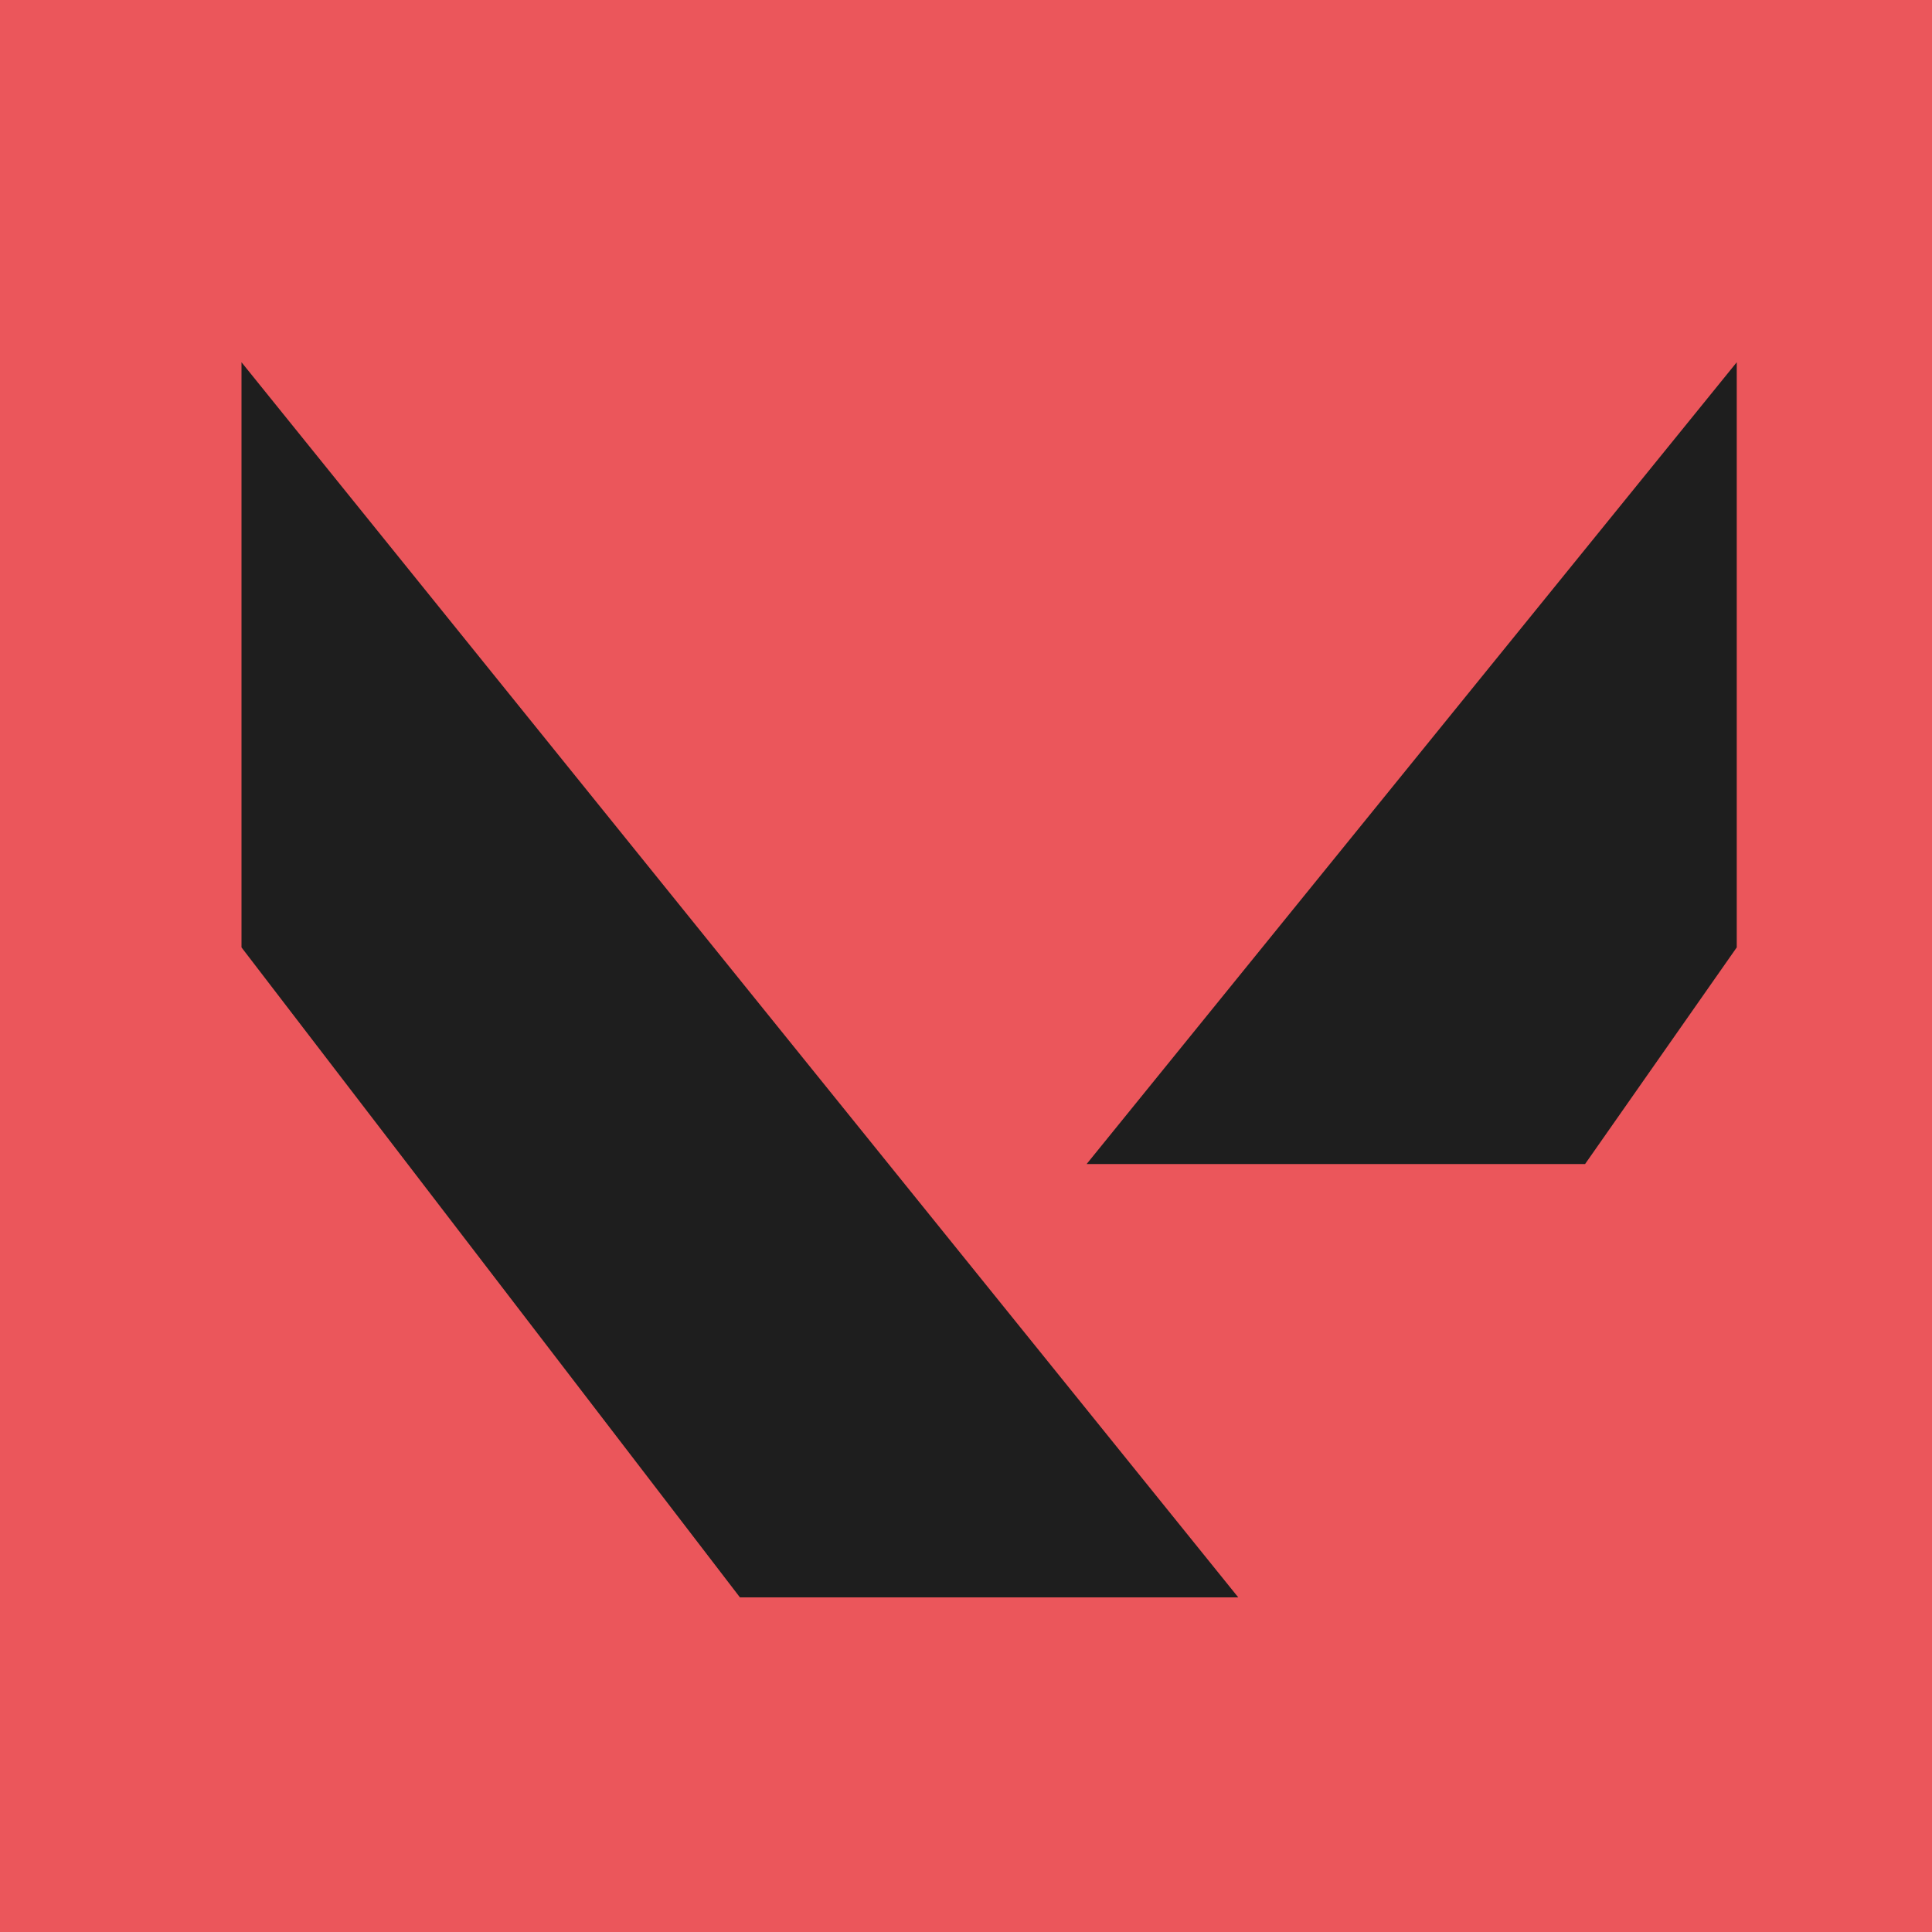
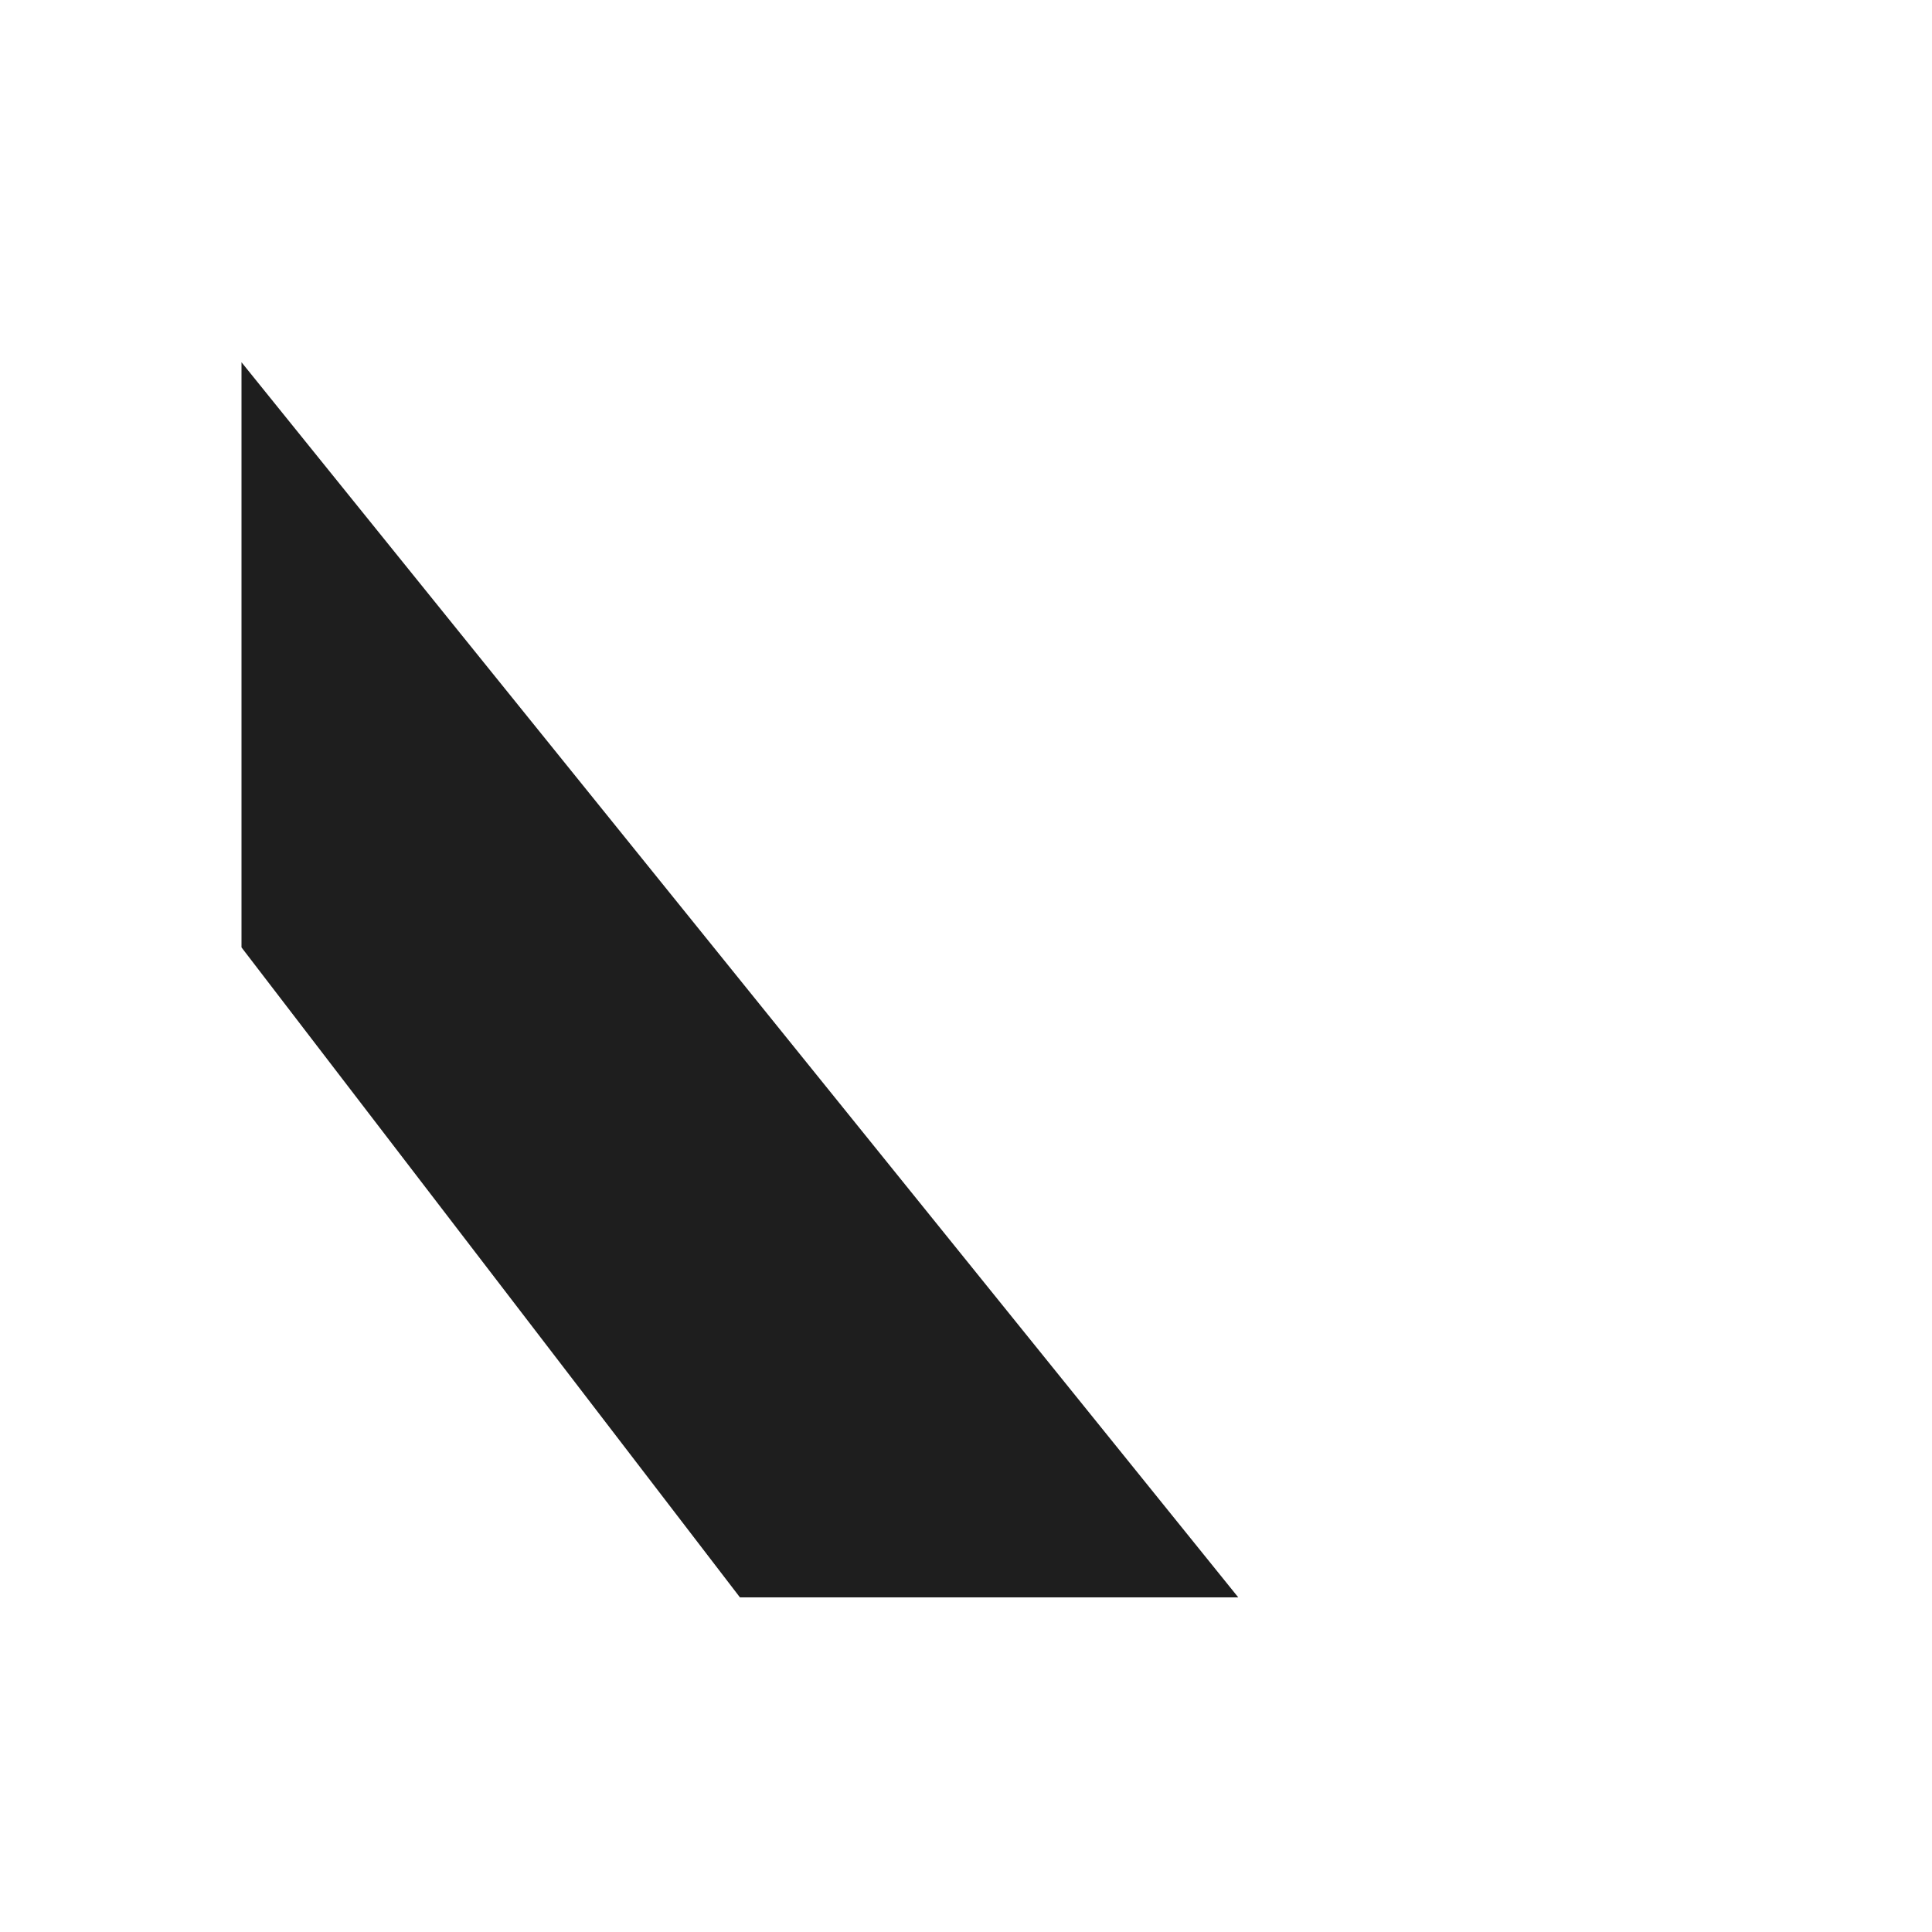
<svg xmlns="http://www.w3.org/2000/svg" width="16" height="16" viewBox="0 0 16 16" fill="none">
-   <rect width="16" height="16" fill="#EB565B" />
  <path d="M2 7.846V3L10.255 13.229H6.128L2 7.846Z" fill="#1E1E1E" />
-   <path d="M14.383 3L8.999 9.64H13.127L14.383 7.846V3Z" fill="#1E1E1E" />
</svg>